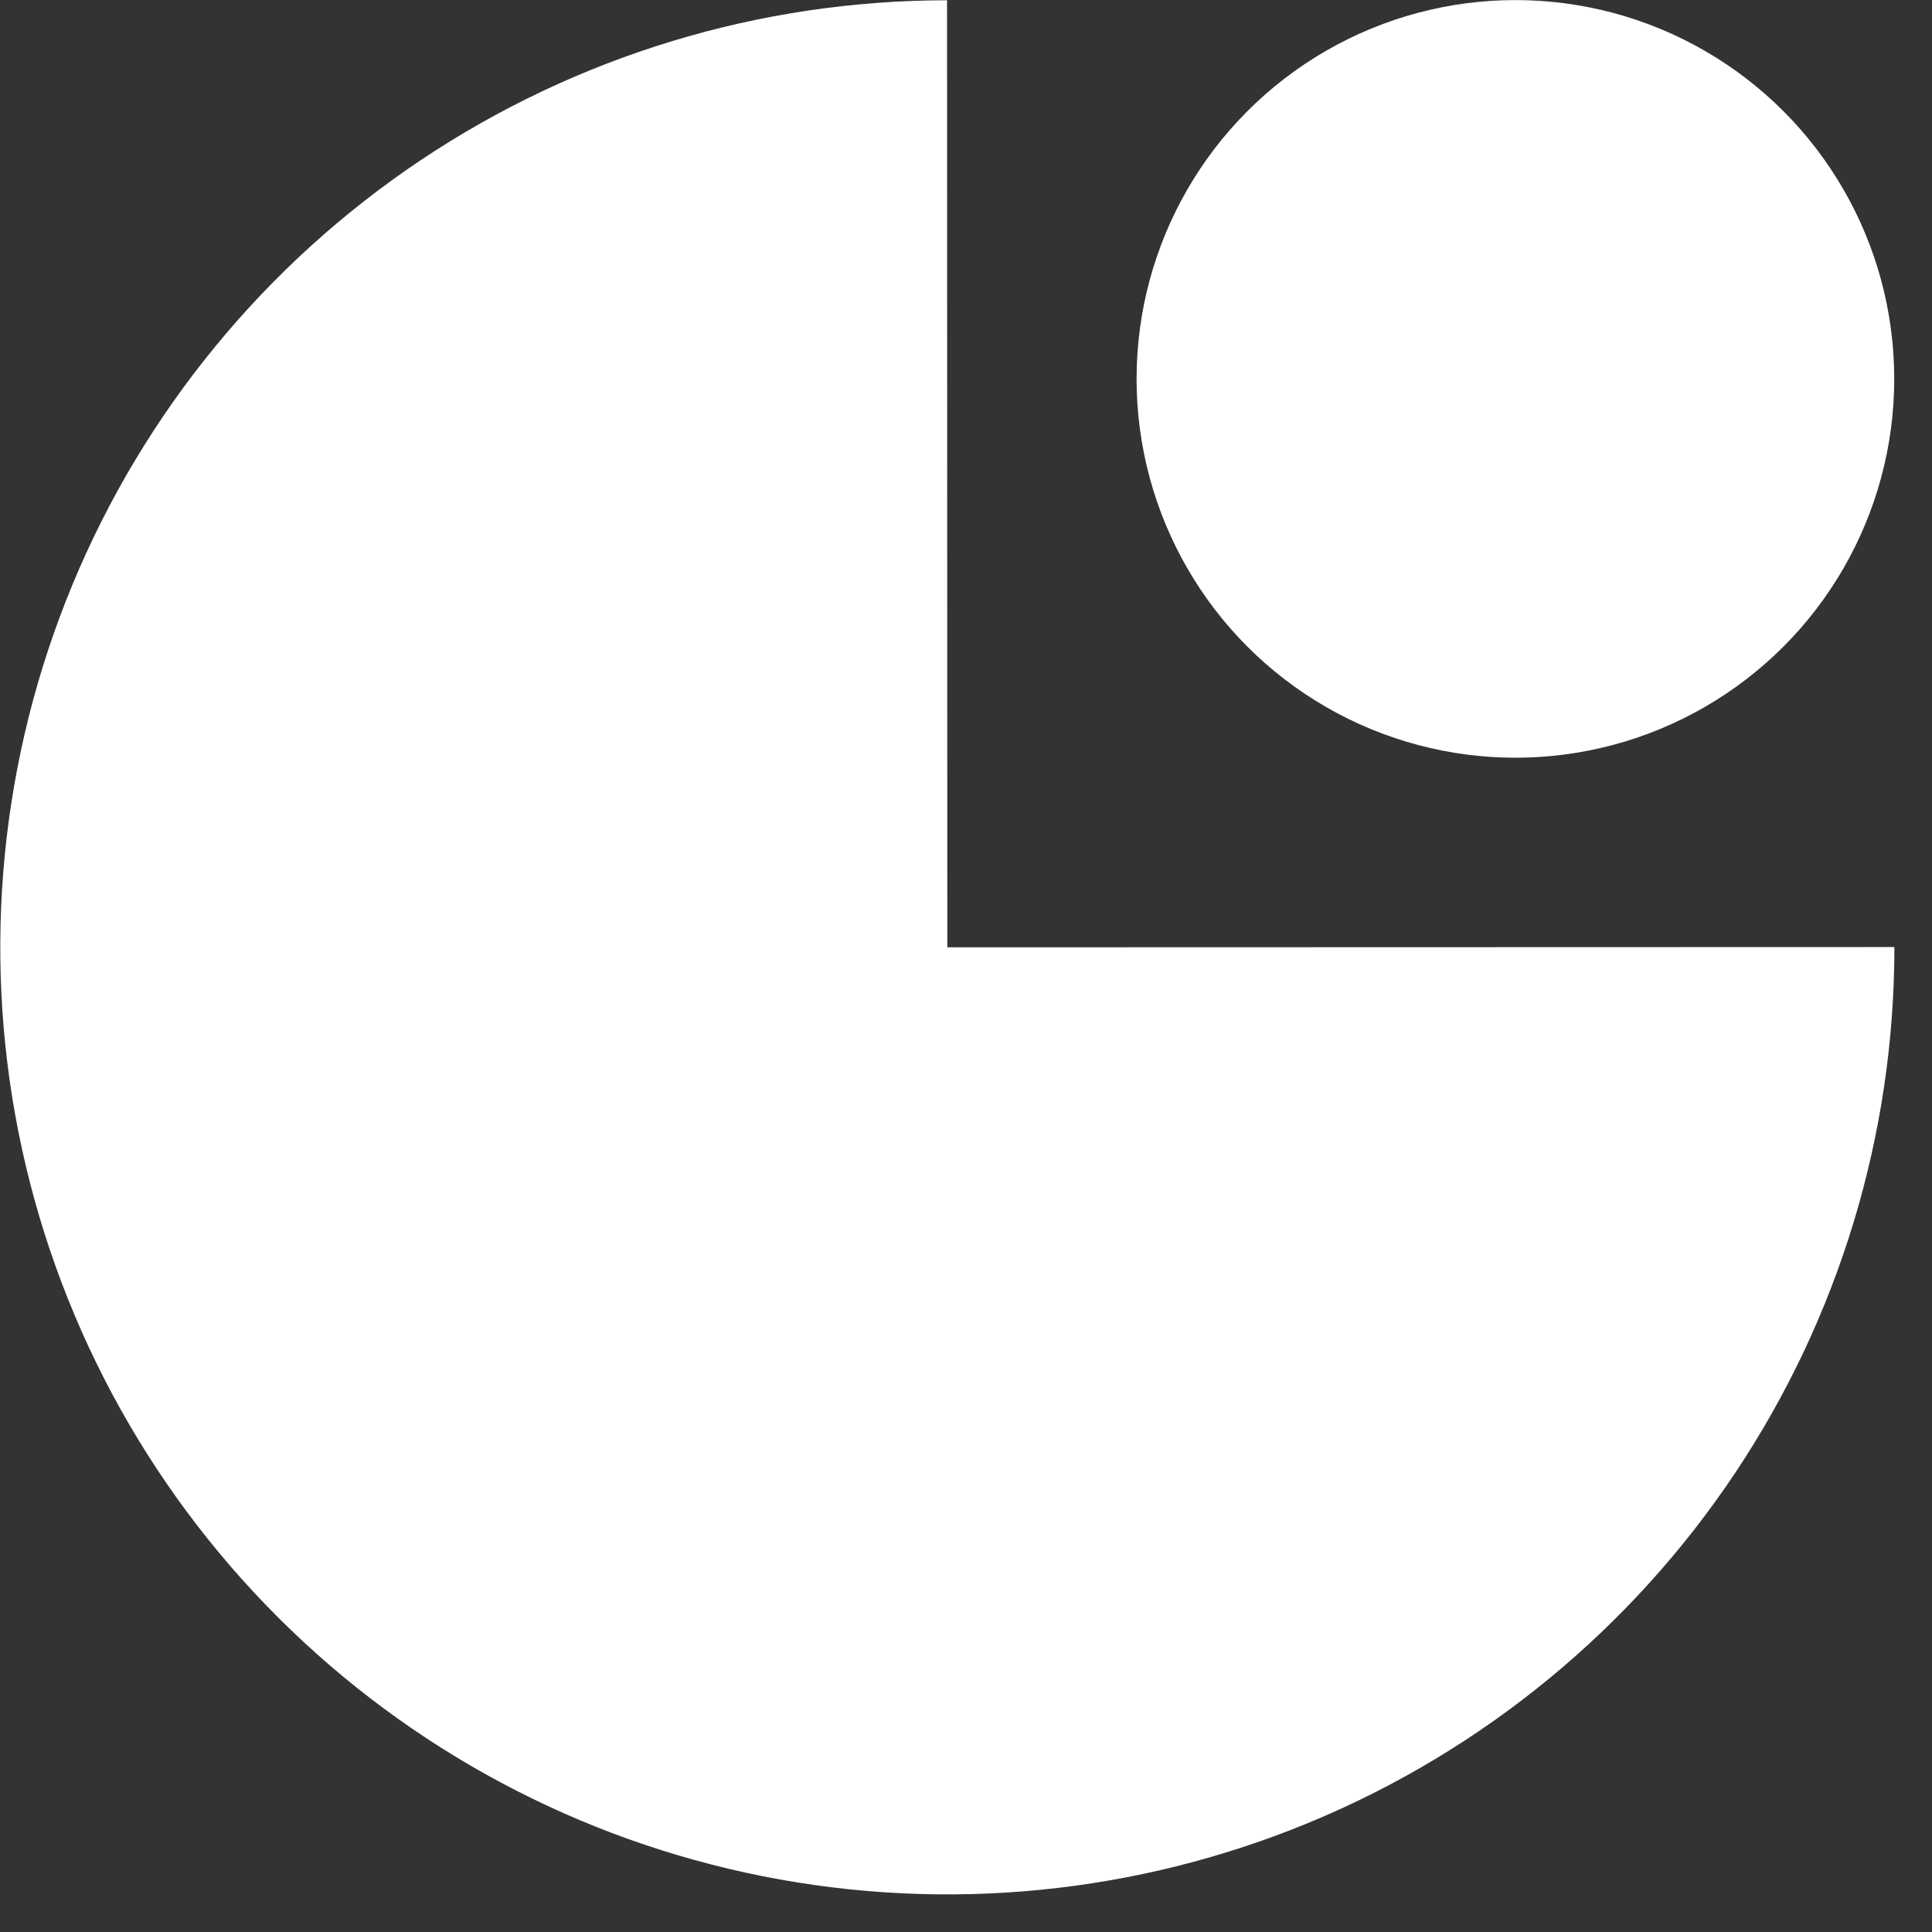
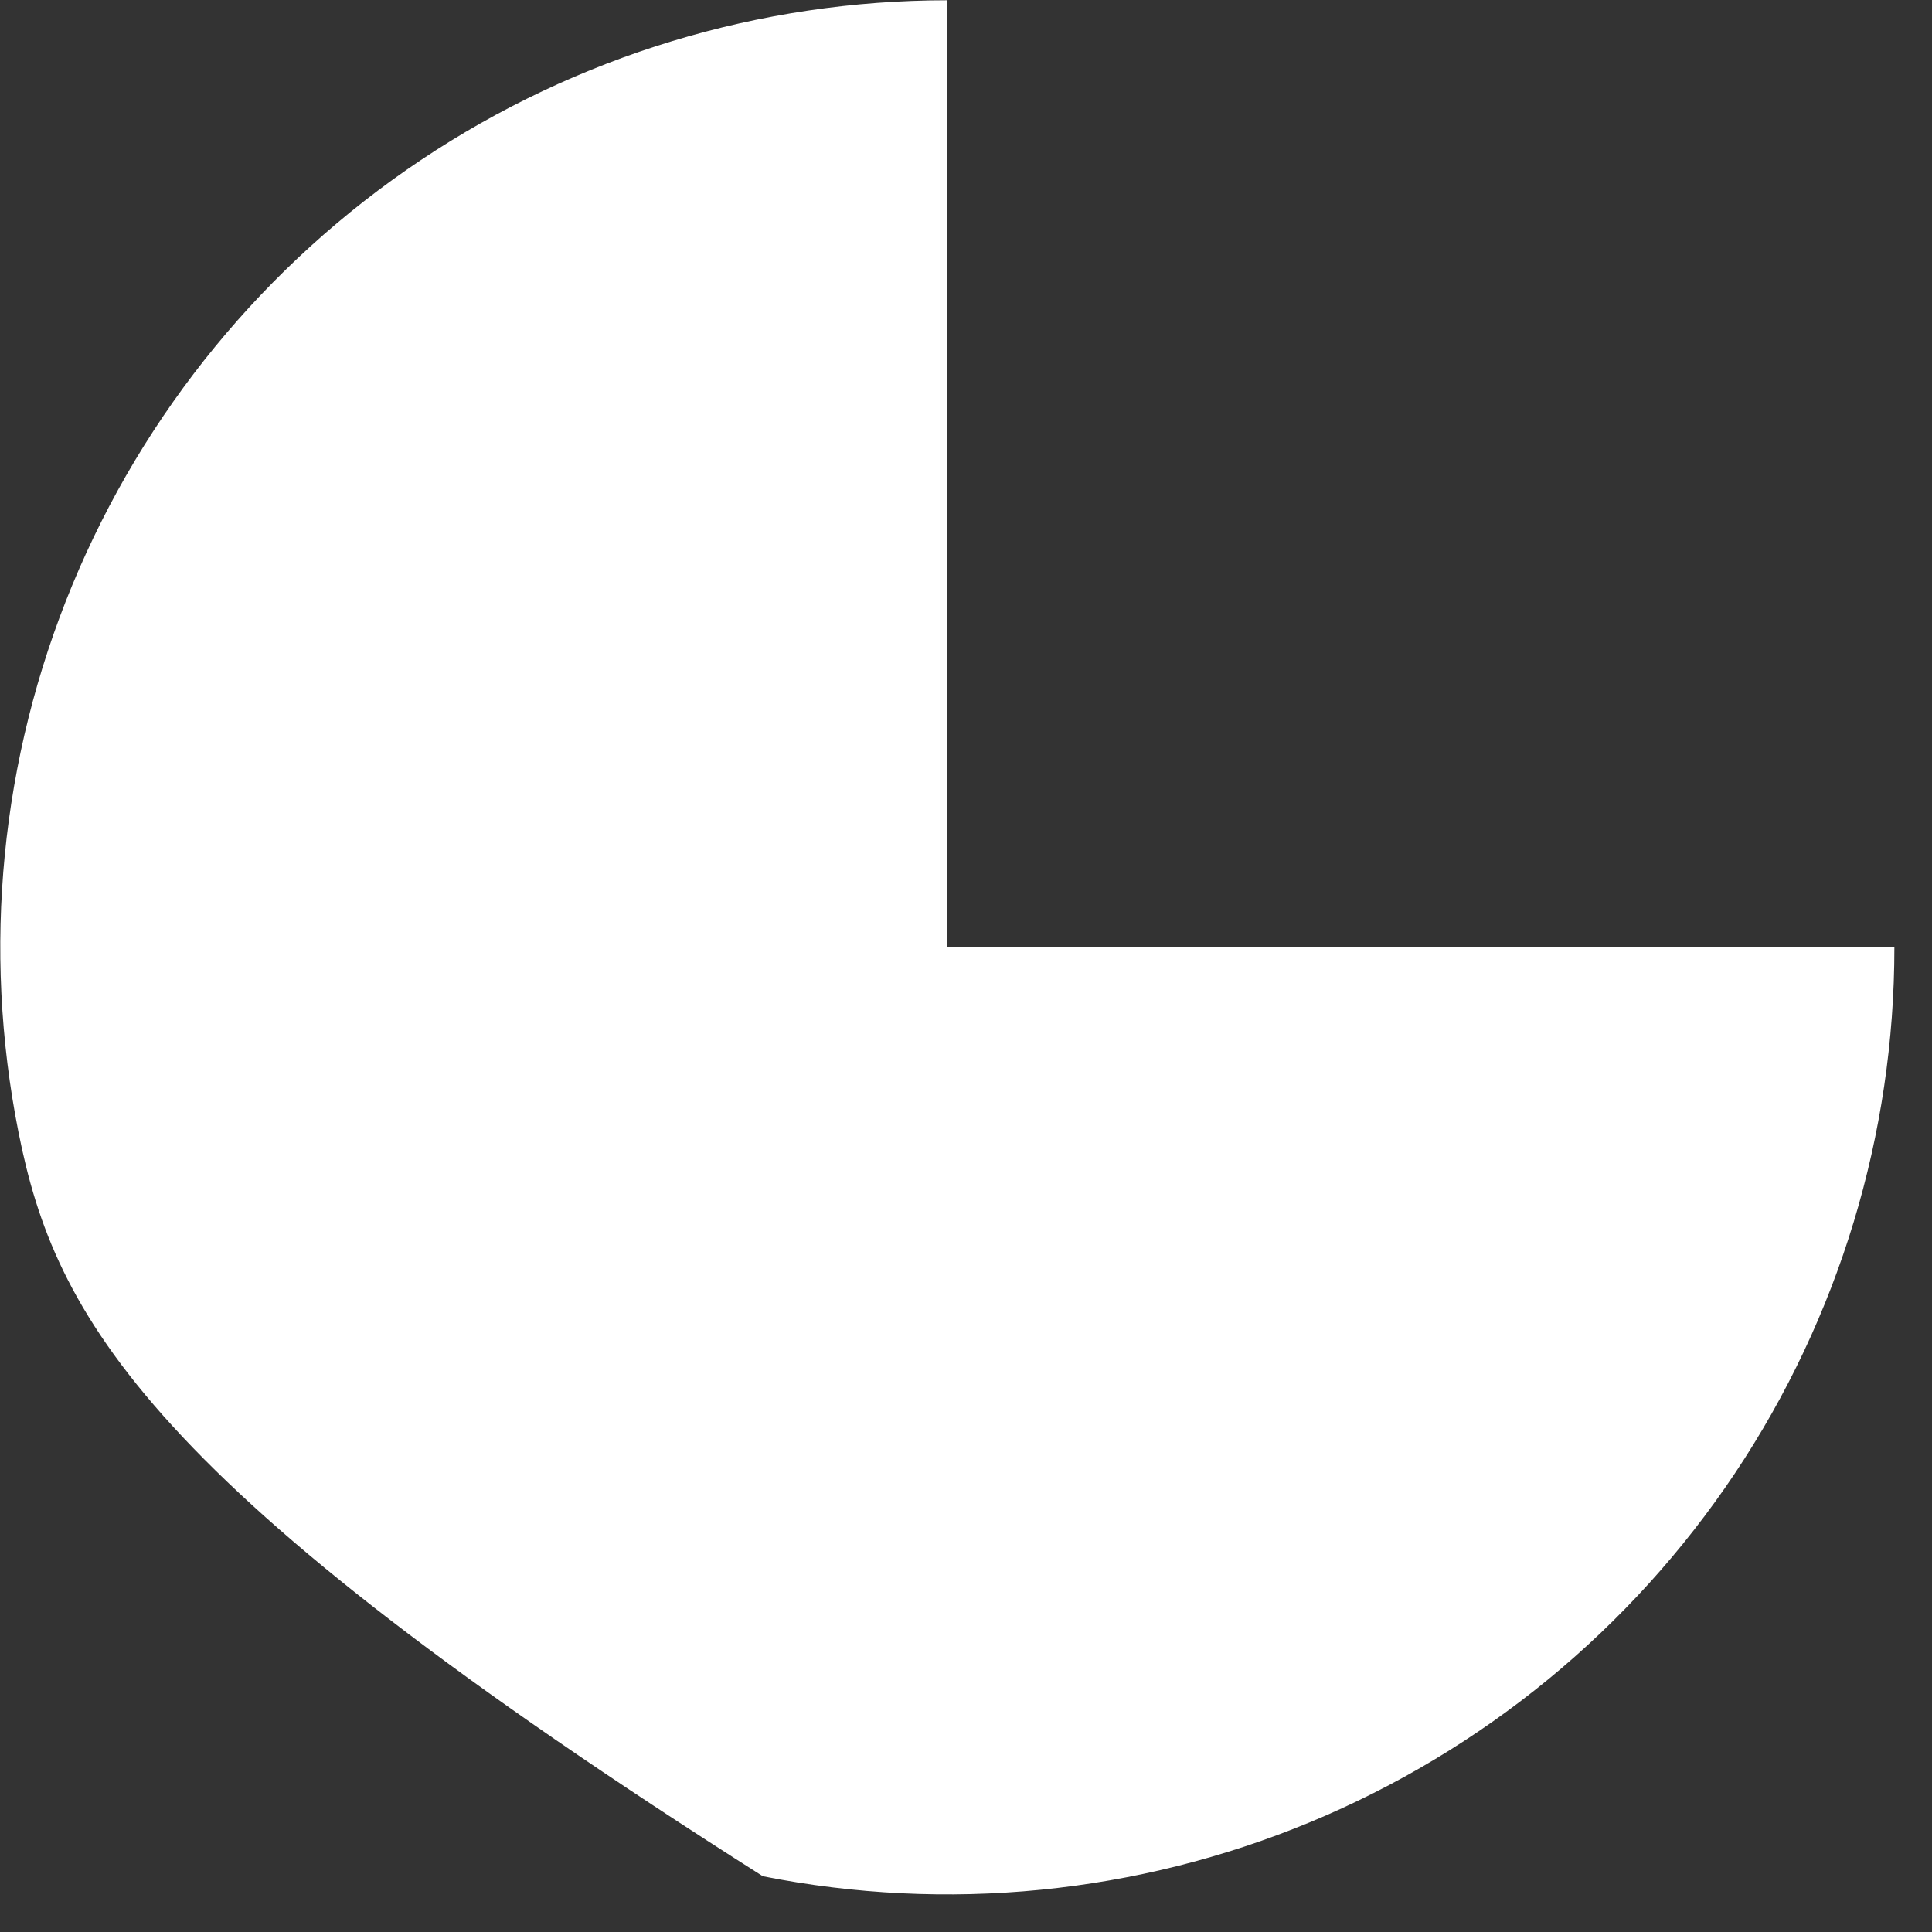
<svg xmlns="http://www.w3.org/2000/svg" width="51" height="51" viewBox="0 0 51 51" fill="none">
  <rect x="0" y="0" width="51" height="51" fill="#333333" stroke="none" />
-   <path d="M50.007 25C50.009 29.945 48.544 34.779 45.798 38.891C43.052 43.002 39.148 46.208 34.581 48.102C30.013 49.995 24.987 50.492 20.137 49.528C15.287 48.565 10.832 46.185 7.335 42.69C3.837 39.195 1.455 34.741 0.489 29.892C-0.477 25.042 0.017 20.015 1.907 15.447C3.798 10.878 7.002 6.973 11.112 4.224C15.222 1.476 20.055 0.009 25 0.007L25.007 25.007L50.007 25Z" fill="white" />
-   <circle cx="40.003" cy="10.002" r="10" transform="rotate(179.984 40.003 10.002)" fill="white" />
+   <path d="M50.007 25C50.009 29.945 48.544 34.779 45.798 38.891C43.052 43.002 39.148 46.208 34.581 48.102C30.013 49.995 24.987 50.492 20.137 49.528C3.837 39.195 1.455 34.741 0.489 29.892C-0.477 25.042 0.017 20.015 1.907 15.447C3.798 10.878 7.002 6.973 11.112 4.224C15.222 1.476 20.055 0.009 25 0.007L25.007 25.007L50.007 25Z" fill="white" />
</svg>